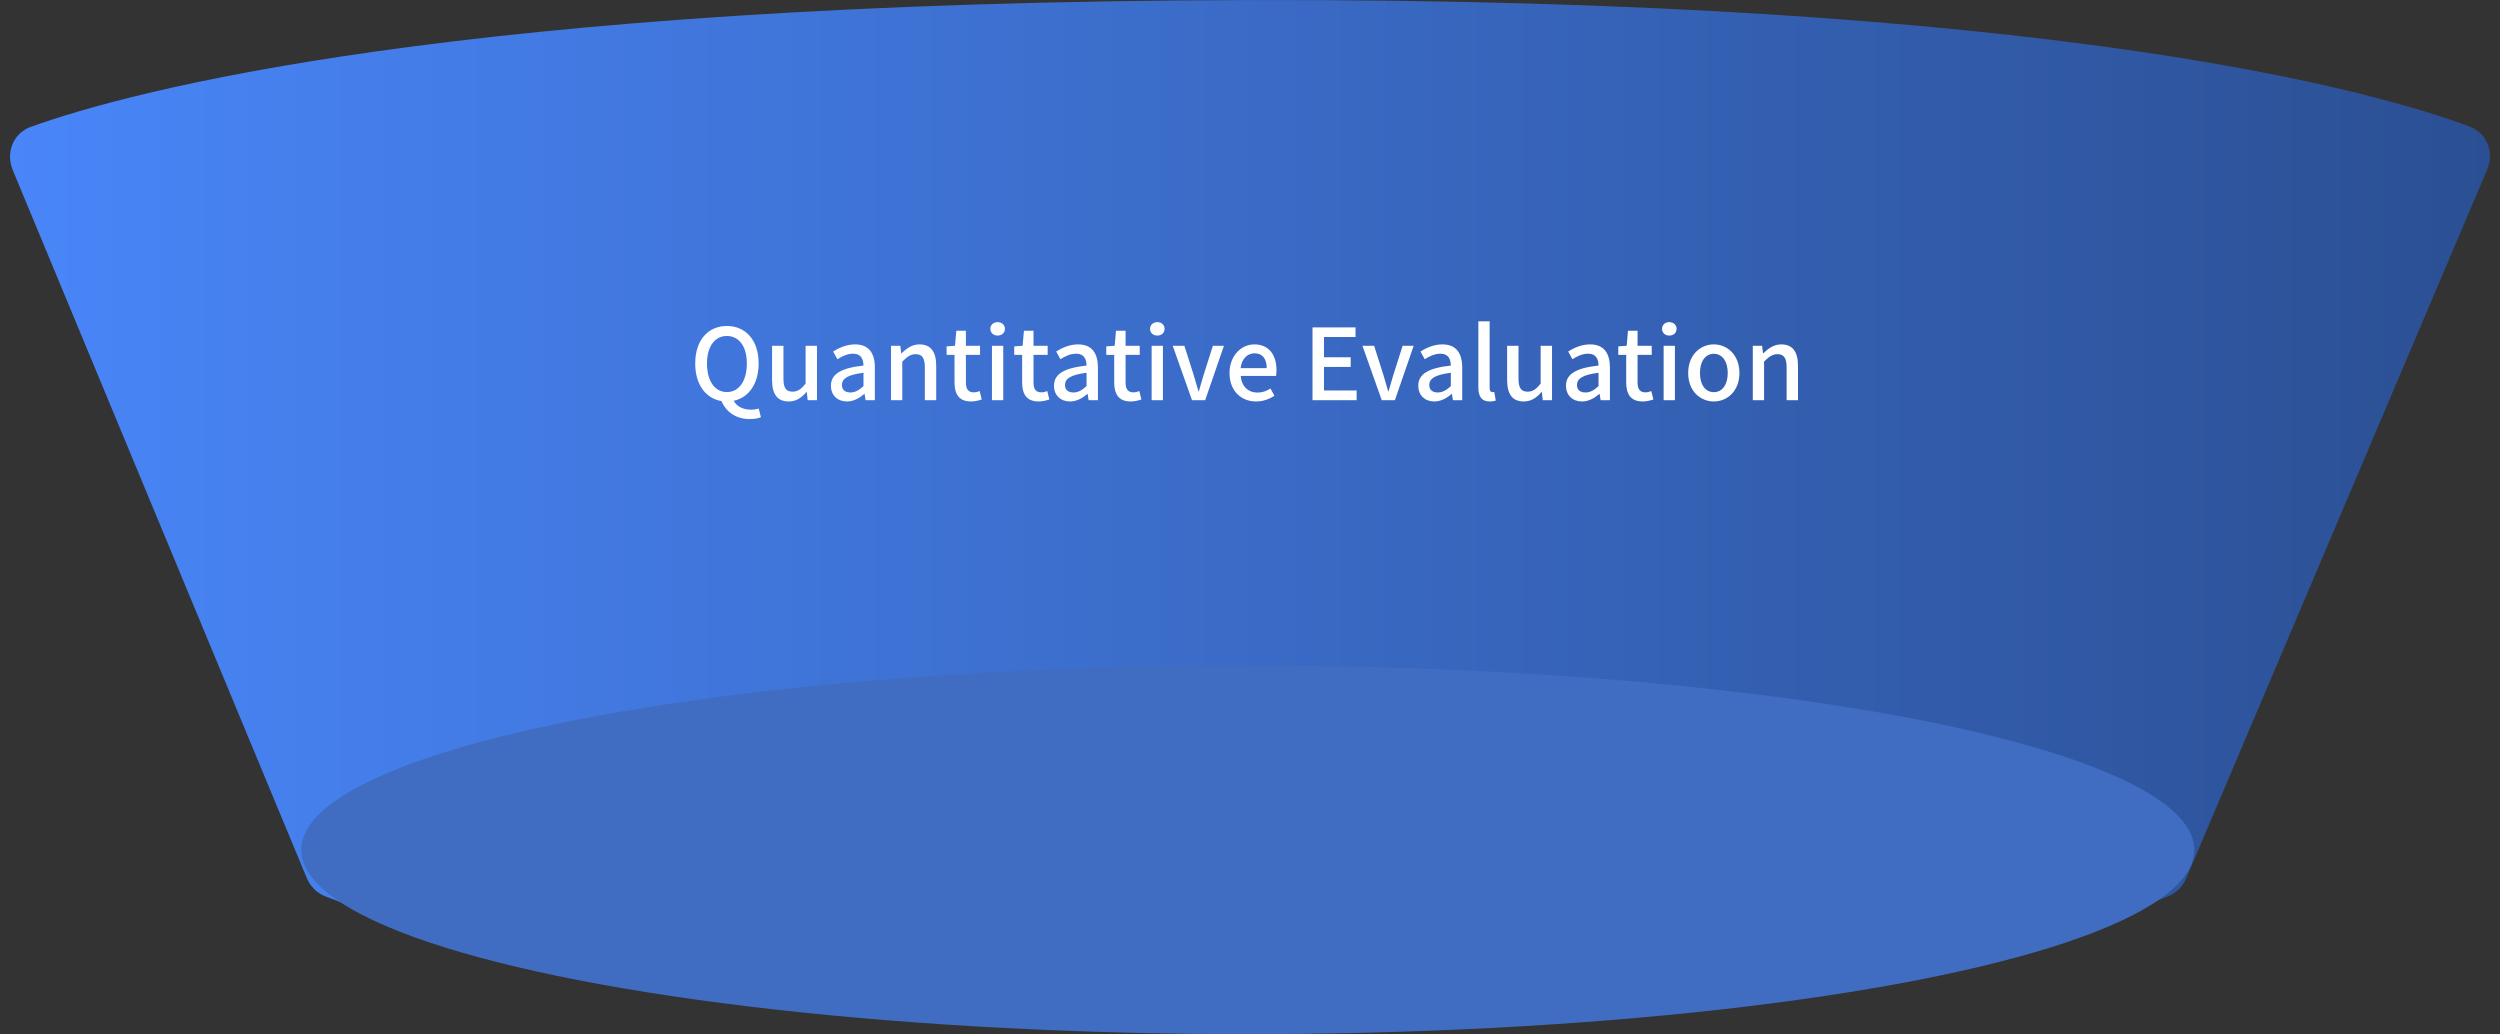
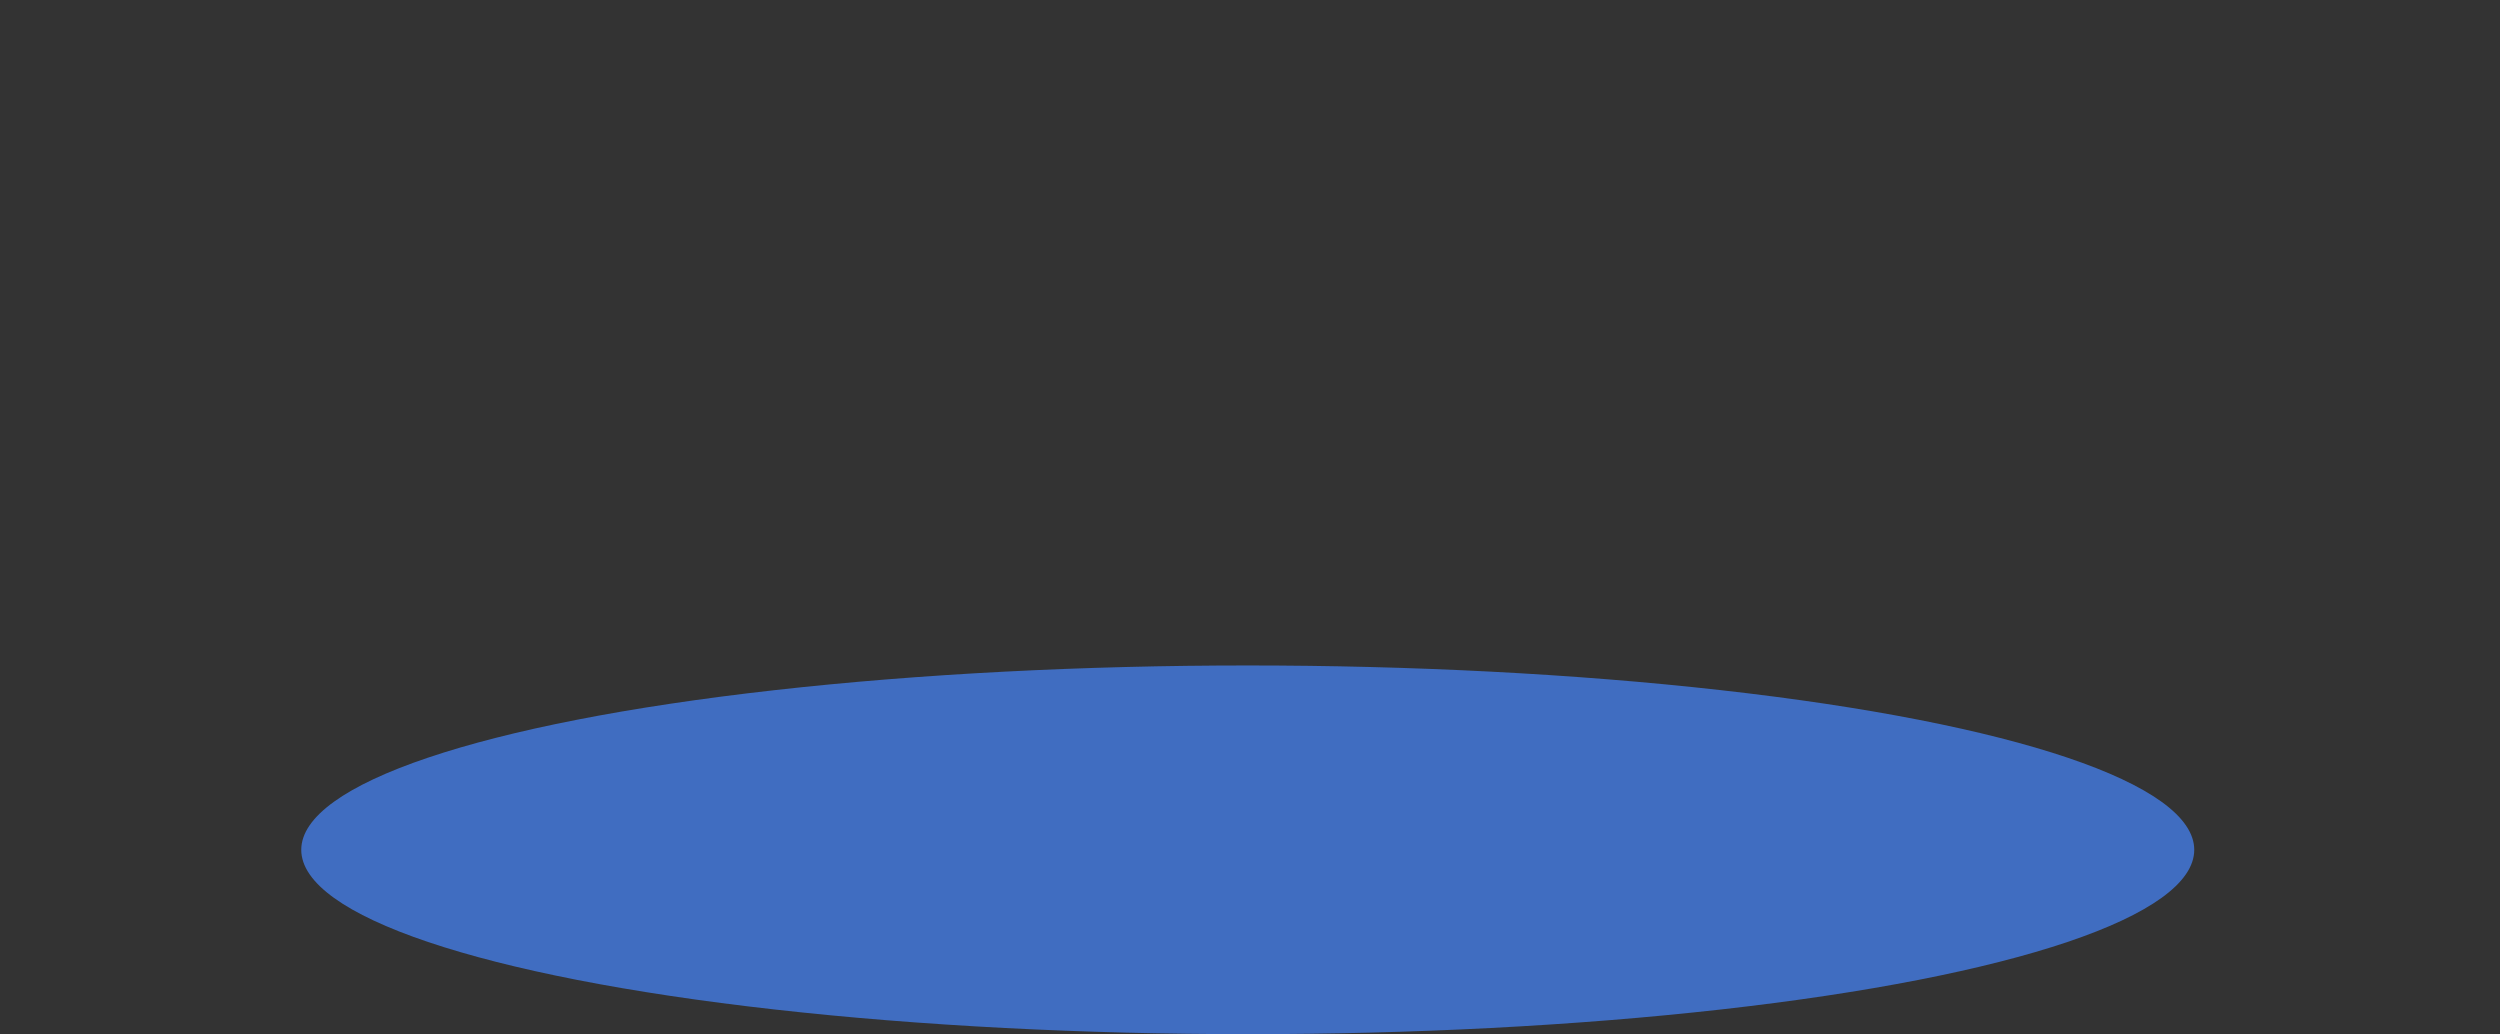
<svg xmlns="http://www.w3.org/2000/svg" width="556" height="230" viewBox="0 0 556 230" fill="none">
  <rect x="0" y="0" width="556" height="230" fill="#333333" stroke="none" />
  <g id="Group 116">
    <g id="Group 51">
      <g id="ç¼ç» 5å¤ä»½">
-         <path id="ç©å½¢å¤ä»½ 8" fill-rule="evenodd" clip-rule="evenodd" d="M2.837 37.827C1.236 33.971 2.913 29.636 6.841 28.219C27.735 20.681 100.462 0.379 278.382 0.007C456.405 -0.366 528.606 20.429 549.265 28.155C553.148 29.608 554.757 33.924 553.136 37.74L486.219 195.323C485.455 197.123 484.078 198.568 482.269 199.312C468.728 204.878 404.866 228 278.379 228C151.937 228 86.281 204.894 72.277 199.318C70.404 198.572 68.976 197.083 68.203 195.221L2.837 37.827Z" fill="url(#paint0_linear_752_828)" />
        <ellipse id="æ¤­åå½¢å¤ä»½ 8" cx="277.5" cy="189" rx="210.5" ry="41" fill="#406DC1" />
      </g>
-       <path id="å®è§æ°æ®" d="M157.235 80.838C157.235 84.754 158.973 87.196 161.657 87.196C164.341 87.196 166.101 84.754 166.101 80.838C166.101 77.032 164.341 74.722 161.657 74.722C158.973 74.722 157.235 77.032 157.235 80.838ZM168.741 90.87L169.225 92.784C168.697 93.026 167.795 93.202 166.739 93.202C163.593 93.202 161.437 91.508 160.447 89.198C156.949 88.604 154.617 85.524 154.617 80.838C154.617 75.624 157.499 72.5 161.657 72.5C165.815 72.5 168.719 75.624 168.719 80.838C168.719 85.392 166.497 88.428 163.175 89.132C163.901 90.496 165.397 91.112 167.025 91.112C167.729 91.112 168.301 91.002 168.741 90.87ZM175.405 89.286C172.831 89.286 171.709 87.592 171.709 84.512V76.9H174.239V84.204C174.239 86.294 174.833 87.108 176.263 87.108C177.385 87.108 178.155 86.58 179.167 85.304V76.9H181.697V89H179.629L179.431 87.174H179.365C178.265 88.45 177.077 89.286 175.405 89.286ZM188.366 89.286C186.276 89.286 184.802 87.922 184.802 85.788C184.802 83.192 187.002 81.85 192.04 81.3C192.018 79.892 191.512 78.66 189.73 78.66C188.454 78.66 187.266 79.232 186.232 79.892L185.286 78.176C186.54 77.384 188.234 76.592 190.17 76.592C193.184 76.592 194.57 78.506 194.57 81.718V89H192.502L192.282 87.614H192.216C191.116 88.56 189.818 89.286 188.366 89.286ZM189.136 87.284C190.192 87.284 191.05 86.778 192.04 85.876V82.906C188.454 83.346 187.244 84.248 187.244 85.612C187.244 86.8 188.058 87.284 189.136 87.284ZM198.16 89V76.9H200.228L200.426 78.572H200.492C201.614 77.494 202.846 76.592 204.496 76.592C207.07 76.592 208.214 78.308 208.214 81.388V89H205.684V81.696C205.684 79.606 205.068 78.77 203.638 78.77C202.516 78.77 201.746 79.342 200.668 80.42V89H198.16ZM215.959 89.286C213.231 89.286 212.285 87.592 212.285 85.04V78.924H210.525V77.032L212.395 76.9L212.681 73.556H214.815V76.9H217.961V78.924H214.815V85.062C214.815 86.514 215.321 87.262 216.575 87.262C216.993 87.262 217.521 87.13 217.873 86.976L218.335 88.846C217.653 89.066 216.839 89.286 215.959 89.286ZM220.611 89V76.9H223.119V89H220.611ZM221.865 74.634C220.941 74.634 220.259 74.018 220.259 73.138C220.259 72.236 220.941 71.642 221.865 71.642C222.789 71.642 223.493 72.236 223.493 73.138C223.493 74.018 222.789 74.634 221.865 74.634ZM230.998 89.286C228.27 89.286 227.324 87.592 227.324 85.04V78.924H225.564V77.032L227.434 76.9L227.72 73.556H229.854V76.9H233V78.924H229.854V85.062C229.854 86.514 230.36 87.262 231.614 87.262C232.032 87.262 232.56 87.13 232.912 86.976L233.374 88.846C232.692 89.066 231.878 89.286 230.998 89.286ZM237.973 89.286C235.883 89.286 234.409 87.922 234.409 85.788C234.409 83.192 236.609 81.85 241.647 81.3C241.625 79.892 241.119 78.66 239.337 78.66C238.061 78.66 236.873 79.232 235.839 79.892L234.893 78.176C236.147 77.384 237.841 76.592 239.777 76.592C242.791 76.592 244.177 78.506 244.177 81.718V89H242.109L241.889 87.614H241.823C240.723 88.56 239.425 89.286 237.973 89.286ZM238.743 87.284C239.799 87.284 240.657 86.778 241.647 85.876V82.906C238.061 83.346 236.851 84.248 236.851 85.612C236.851 86.8 237.665 87.284 238.743 87.284ZM251.472 89.286C248.744 89.286 247.798 87.592 247.798 85.04V78.924H246.038V77.032L247.908 76.9L248.194 73.556H250.328V76.9H253.474V78.924H250.328V85.062C250.328 86.514 250.834 87.262 252.088 87.262C252.506 87.262 253.034 87.13 253.386 86.976L253.848 88.846C253.166 89.066 252.352 89.286 251.472 89.286ZM256.125 89V76.9H258.633V89H256.125ZM257.379 74.634C256.455 74.634 255.773 74.018 255.773 73.138C255.773 72.236 256.455 71.642 257.379 71.642C258.303 71.642 259.007 72.236 259.007 73.138C259.007 74.018 258.303 74.634 257.379 74.634ZM265.103 89L260.813 76.9H263.409L265.477 83.412C265.807 84.6 266.181 85.832 266.533 87.02H266.621C266.973 85.832 267.347 84.6 267.677 83.412L269.745 76.9H272.209L268.029 89H265.103ZM279.339 89.286C276.061 89.286 273.443 86.954 273.443 82.972C273.443 79.034 276.127 76.592 278.965 76.592C282.177 76.592 283.893 78.902 283.893 82.334C283.893 82.818 283.849 83.324 283.783 83.61H275.929C276.127 85.92 277.579 87.306 279.669 87.306C280.747 87.306 281.671 86.976 282.551 86.404L283.431 88.01C282.309 88.758 280.923 89.286 279.339 89.286ZM275.907 81.872H281.715C281.715 79.782 280.769 78.572 279.009 78.572C277.491 78.572 276.149 79.738 275.907 81.872ZM291.902 89V72.808H301.472V74.942H294.454V79.452H300.394V81.608H294.454V86.844H301.714V89H291.902ZM307.299 89L303.009 76.9H305.605L307.673 83.412C308.003 84.6 308.377 85.832 308.729 87.02H308.817C309.169 85.832 309.543 84.6 309.873 83.412L311.941 76.9H314.405L310.225 89H307.299ZM318.991 89.286C316.901 89.286 315.427 87.922 315.427 85.788C315.427 83.192 317.627 81.85 322.665 81.3C322.643 79.892 322.137 78.66 320.355 78.66C319.079 78.66 317.891 79.232 316.857 79.892L315.911 78.176C317.165 77.384 318.859 76.592 320.795 76.592C323.809 76.592 325.195 78.506 325.195 81.718V89H323.127L322.907 87.614H322.841C321.741 88.56 320.443 89.286 318.991 89.286ZM319.761 87.284C320.817 87.284 321.675 86.778 322.665 85.876V82.906C319.079 83.346 317.869 84.248 317.869 85.612C317.869 86.8 318.683 87.284 319.761 87.284ZM331.293 89.286C329.467 89.286 328.785 88.12 328.785 86.162V71.466H331.293V86.294C331.293 86.976 331.601 87.218 331.909 87.218C332.019 87.218 332.107 87.218 332.327 87.174L332.657 89.088C332.349 89.198 331.909 89.286 331.293 89.286ZM338.88 89.286C336.306 89.286 335.184 87.592 335.184 84.512V76.9H337.714V84.204C337.714 86.294 338.308 87.108 339.738 87.108C340.86 87.108 341.63 86.58 342.642 85.304V76.9H345.172V89H343.104L342.906 87.174H342.84C341.74 88.45 340.552 89.286 338.88 89.286ZM351.84 89.286C349.75 89.286 348.276 87.922 348.276 85.788C348.276 83.192 350.476 81.85 355.514 81.3C355.492 79.892 354.986 78.66 353.204 78.66C351.928 78.66 350.74 79.232 349.706 79.892L348.76 78.176C350.014 77.384 351.708 76.592 353.644 76.592C356.658 76.592 358.044 78.506 358.044 81.718V89H355.976L355.756 87.614H355.69C354.59 88.56 353.292 89.286 351.84 89.286ZM352.61 87.284C353.666 87.284 354.524 86.778 355.514 85.876V82.906C351.928 83.346 350.718 84.248 350.718 85.612C350.718 86.8 351.532 87.284 352.61 87.284ZM365.339 89.286C362.611 89.286 361.665 87.592 361.665 85.04V78.924H359.905V77.032L361.775 76.9L362.061 73.556H364.195V76.9H367.341V78.924H364.195V85.062C364.195 86.514 364.701 87.262 365.955 87.262C366.373 87.262 366.901 87.13 367.253 86.976L367.715 88.846C367.033 89.066 366.219 89.286 365.339 89.286ZM369.992 89V76.9H372.5V89H369.992ZM371.246 74.634C370.322 74.634 369.64 74.018 369.64 73.138C369.64 72.236 370.322 71.642 371.246 71.642C372.17 71.642 372.874 72.236 372.874 73.138C372.874 74.018 372.17 74.634 371.246 74.634ZM381.149 89.286C378.157 89.286 375.451 86.976 375.451 82.972C375.451 78.924 378.157 76.592 381.149 76.592C384.141 76.592 386.847 78.924 386.847 82.972C386.847 86.976 384.141 89.286 381.149 89.286ZM381.149 87.218C383.063 87.218 384.251 85.524 384.251 82.972C384.251 80.398 383.063 78.682 381.149 78.682C379.257 78.682 378.069 80.398 378.069 82.972C378.069 85.524 379.257 87.218 381.149 87.218ZM389.822 89V76.9H391.89L392.088 78.572H392.154C393.276 77.494 394.508 76.592 396.158 76.592C398.732 76.592 399.876 78.308 399.876 81.388V89H397.346V81.696C397.346 79.606 396.73 78.77 395.3 78.77C394.178 78.77 393.408 79.342 392.33 80.42V89H389.822Z" fill="white" />
    </g>
  </g>
  <defs>
    <linearGradient id="paint0_linear_752_828" x1="0" y1="114" x2="556" y2="114" gradientUnits="userSpaceOnUse">
      <stop stop-color="#4986F9" />
      <stop offset="1" stop-color="#2B4F93" />
    </linearGradient>
  </defs>
</svg>